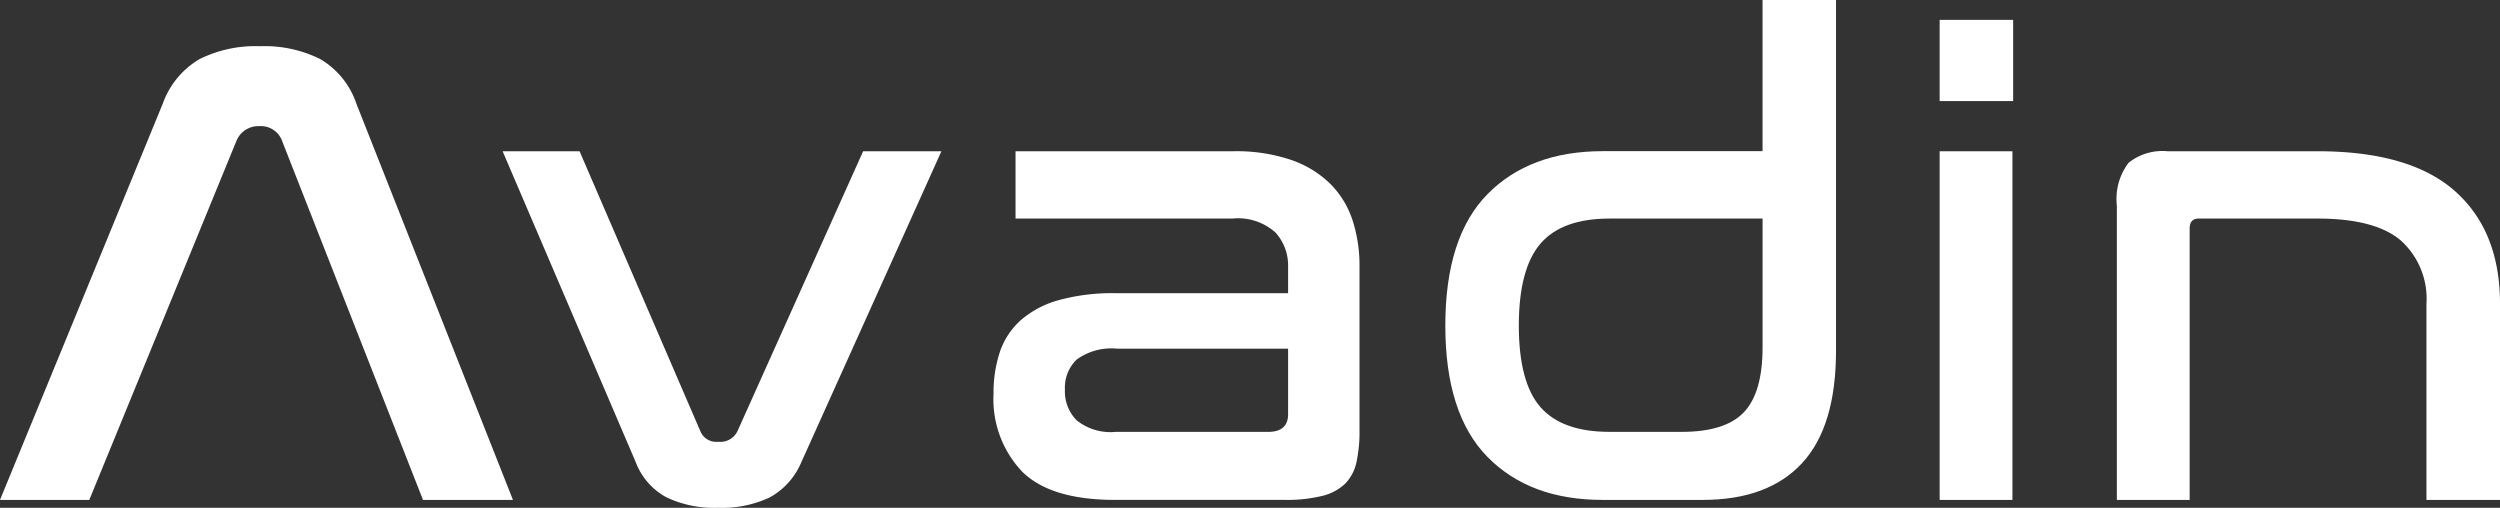
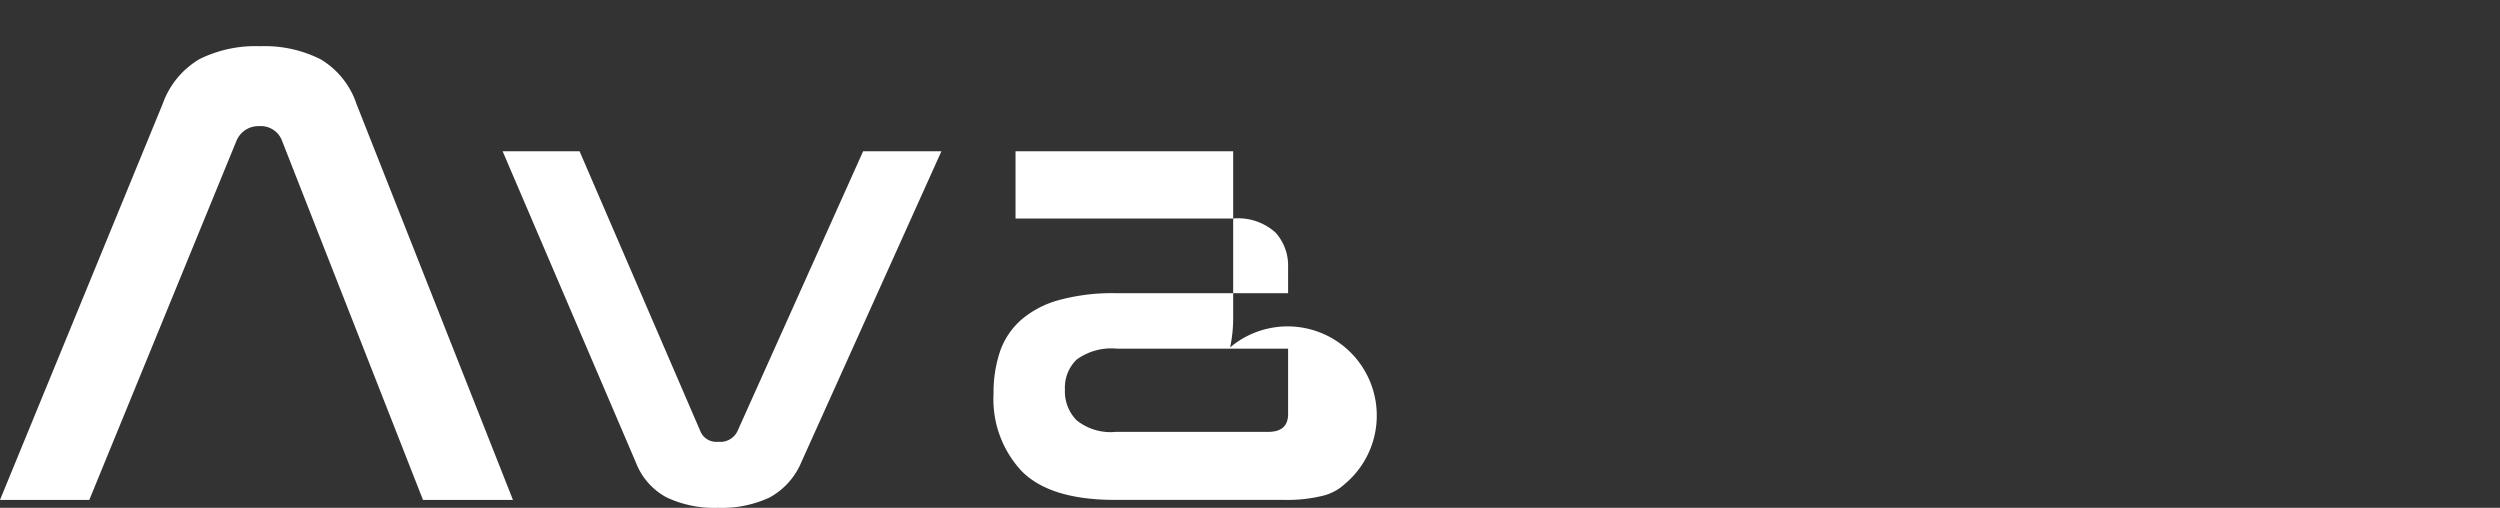
<svg xmlns="http://www.w3.org/2000/svg" width="192" height="39" viewBox="0 0 192 39">
  <rect x="0" y="0" width="192" height="39" fill="#333333" stroke="none" />
  <defs>
    <clipPath id="01d2b25ona">
      <path data-name="사각형 14128" style="fill:#fff" d="M0 0h192v39H0z" />
    </clipPath>
  </defs>
  <g data-name="그룹 40105" style="clip-path:url(#01d2b25ona)">
    <path data-name="패스 92198" d="M6.858 36.819H0L12.5 6.388a6.505 6.505 0 0 1 2.819-3.421 9.7 9.7 0 0 1 4.669-.992 9.569 9.569 0 0 1 4.613.992 6.3 6.3 0 0 1 2.769 3.421l12.025 30.431h-6.909L21.677 9.281a1.734 1.734 0 0 0-1.743-1.168 1.823 1.823 0 0 0-1.79 1.168z" transform="translate(0 1.574)" style="fill:#fff" />
    <path data-name="패스 92199" d="m26.571 6.464 9.277 21.5a1.318 1.318 0 0 0 1.373.812 1.455 1.455 0 0 0 1.476-.812l9.653-21.5h6.012L43.6 30.353a5.491 5.491 0 0 1-2.455 2.713 8.678 8.678 0 0 1-3.927.783 8.586 8.586 0 0 1-3.981-.809 5.141 5.141 0 0 1-2.348-2.688L20.662 6.464z" transform="translate(17.939 5.151)" style="fill:#fff" />
-     <path data-name="패스 92200" d="M59.247 6.464a13.162 13.162 0 0 1 4.428.659 7.972 7.972 0 0 1 3.034 1.849 7.047 7.047 0 0 1 1.713 2.816 11.277 11.277 0 0 1 .527 3.5v12.576a11.1 11.1 0 0 1-.235 2.489A3.363 3.363 0 0 1 67.842 32a3.839 3.839 0 0 1-1.764.936 11.362 11.362 0 0 1-2.875.305H50.178q-4.957 0-7.146-2.18a8.076 8.076 0 0 1-2.188-5.983 9.888 9.888 0 0 1 .5-3.249 5.74 5.74 0 0 1 1.61-2.406 7.435 7.435 0 0 1 2.9-1.524 15.518 15.518 0 0 1 4.377-.532h13.234v-2.03a3.771 3.771 0 0 0-.975-2.637 4.315 4.315 0 0 0-3.3-1.066H42.532v-5.17zm2.69 21.553c1.016 0 1.528-.455 1.528-1.366v-5.024H50.337a4.535 4.535 0 0 0-3.111.837 2.99 2.99 0 0 0-.9 2.309 3.144 3.144 0 0 0 .9 2.356 4.154 4.154 0 0 0 3 .888z" transform="translate(35.461 5.151)" style="fill:#fff" />
-     <path data-name="패스 92201" d="M89.421 0v26.931q0 5.832-2.614 8.646t-7.617 2.816h-7.7q-5.593 0-8.835-3.3T59.416 25q0-6.8 3.241-10.091t8.835-3.3h12.287V0zM77.556 33.168q3.374 0 4.8-1.518t1.425-4.974v-9.89h-11.76q-3.643 0-5.3 1.928T65.06 25q0 4.366 1.661 6.266t5.3 1.9z" transform="translate(51.585)" style="fill:#fff" />
-     <path data-name="패스 92202" d="M85.382 7.085h-5.644V.848h5.644zm-.056 30.632h-5.588V10.939h5.588z" transform="translate(69.228 .676)" style="fill:#fff" />
-     <path data-name="패스 92203" d="M102.42 6.464q7.121 0 10.574 3.067t3.454 8.646v15.065H110.8V18.177a6.018 6.018 0 0 0-1.977-4.866q-1.978-1.679-6.408-1.676H93.3c-.454 0-.686.257-.686.764v20.843h-5.592V10.624a4.578 4.578 0 0 1 .9-3.272 4.177 4.177 0 0 1 3-.888z" transform="translate(75.552 5.151)" style="fill:#fff" />
+     <path data-name="패스 92200" d="M59.247 6.464v12.576a11.1 11.1 0 0 1-.235 2.489A3.363 3.363 0 0 1 67.842 32a3.839 3.839 0 0 1-1.764.936 11.362 11.362 0 0 1-2.875.305H50.178q-4.957 0-7.146-2.18a8.076 8.076 0 0 1-2.188-5.983 9.888 9.888 0 0 1 .5-3.249 5.74 5.74 0 0 1 1.61-2.406 7.435 7.435 0 0 1 2.9-1.524 15.518 15.518 0 0 1 4.377-.532h13.234v-2.03a3.771 3.771 0 0 0-.975-2.637 4.315 4.315 0 0 0-3.3-1.066H42.532v-5.17zm2.69 21.553c1.016 0 1.528-.455 1.528-1.366v-5.024H50.337a4.535 4.535 0 0 0-3.111.837 2.99 2.99 0 0 0-.9 2.309 3.144 3.144 0 0 0 .9 2.356 4.154 4.154 0 0 0 3 .888z" transform="translate(35.461 5.151)" style="fill:#fff" />
  </g>
</svg>